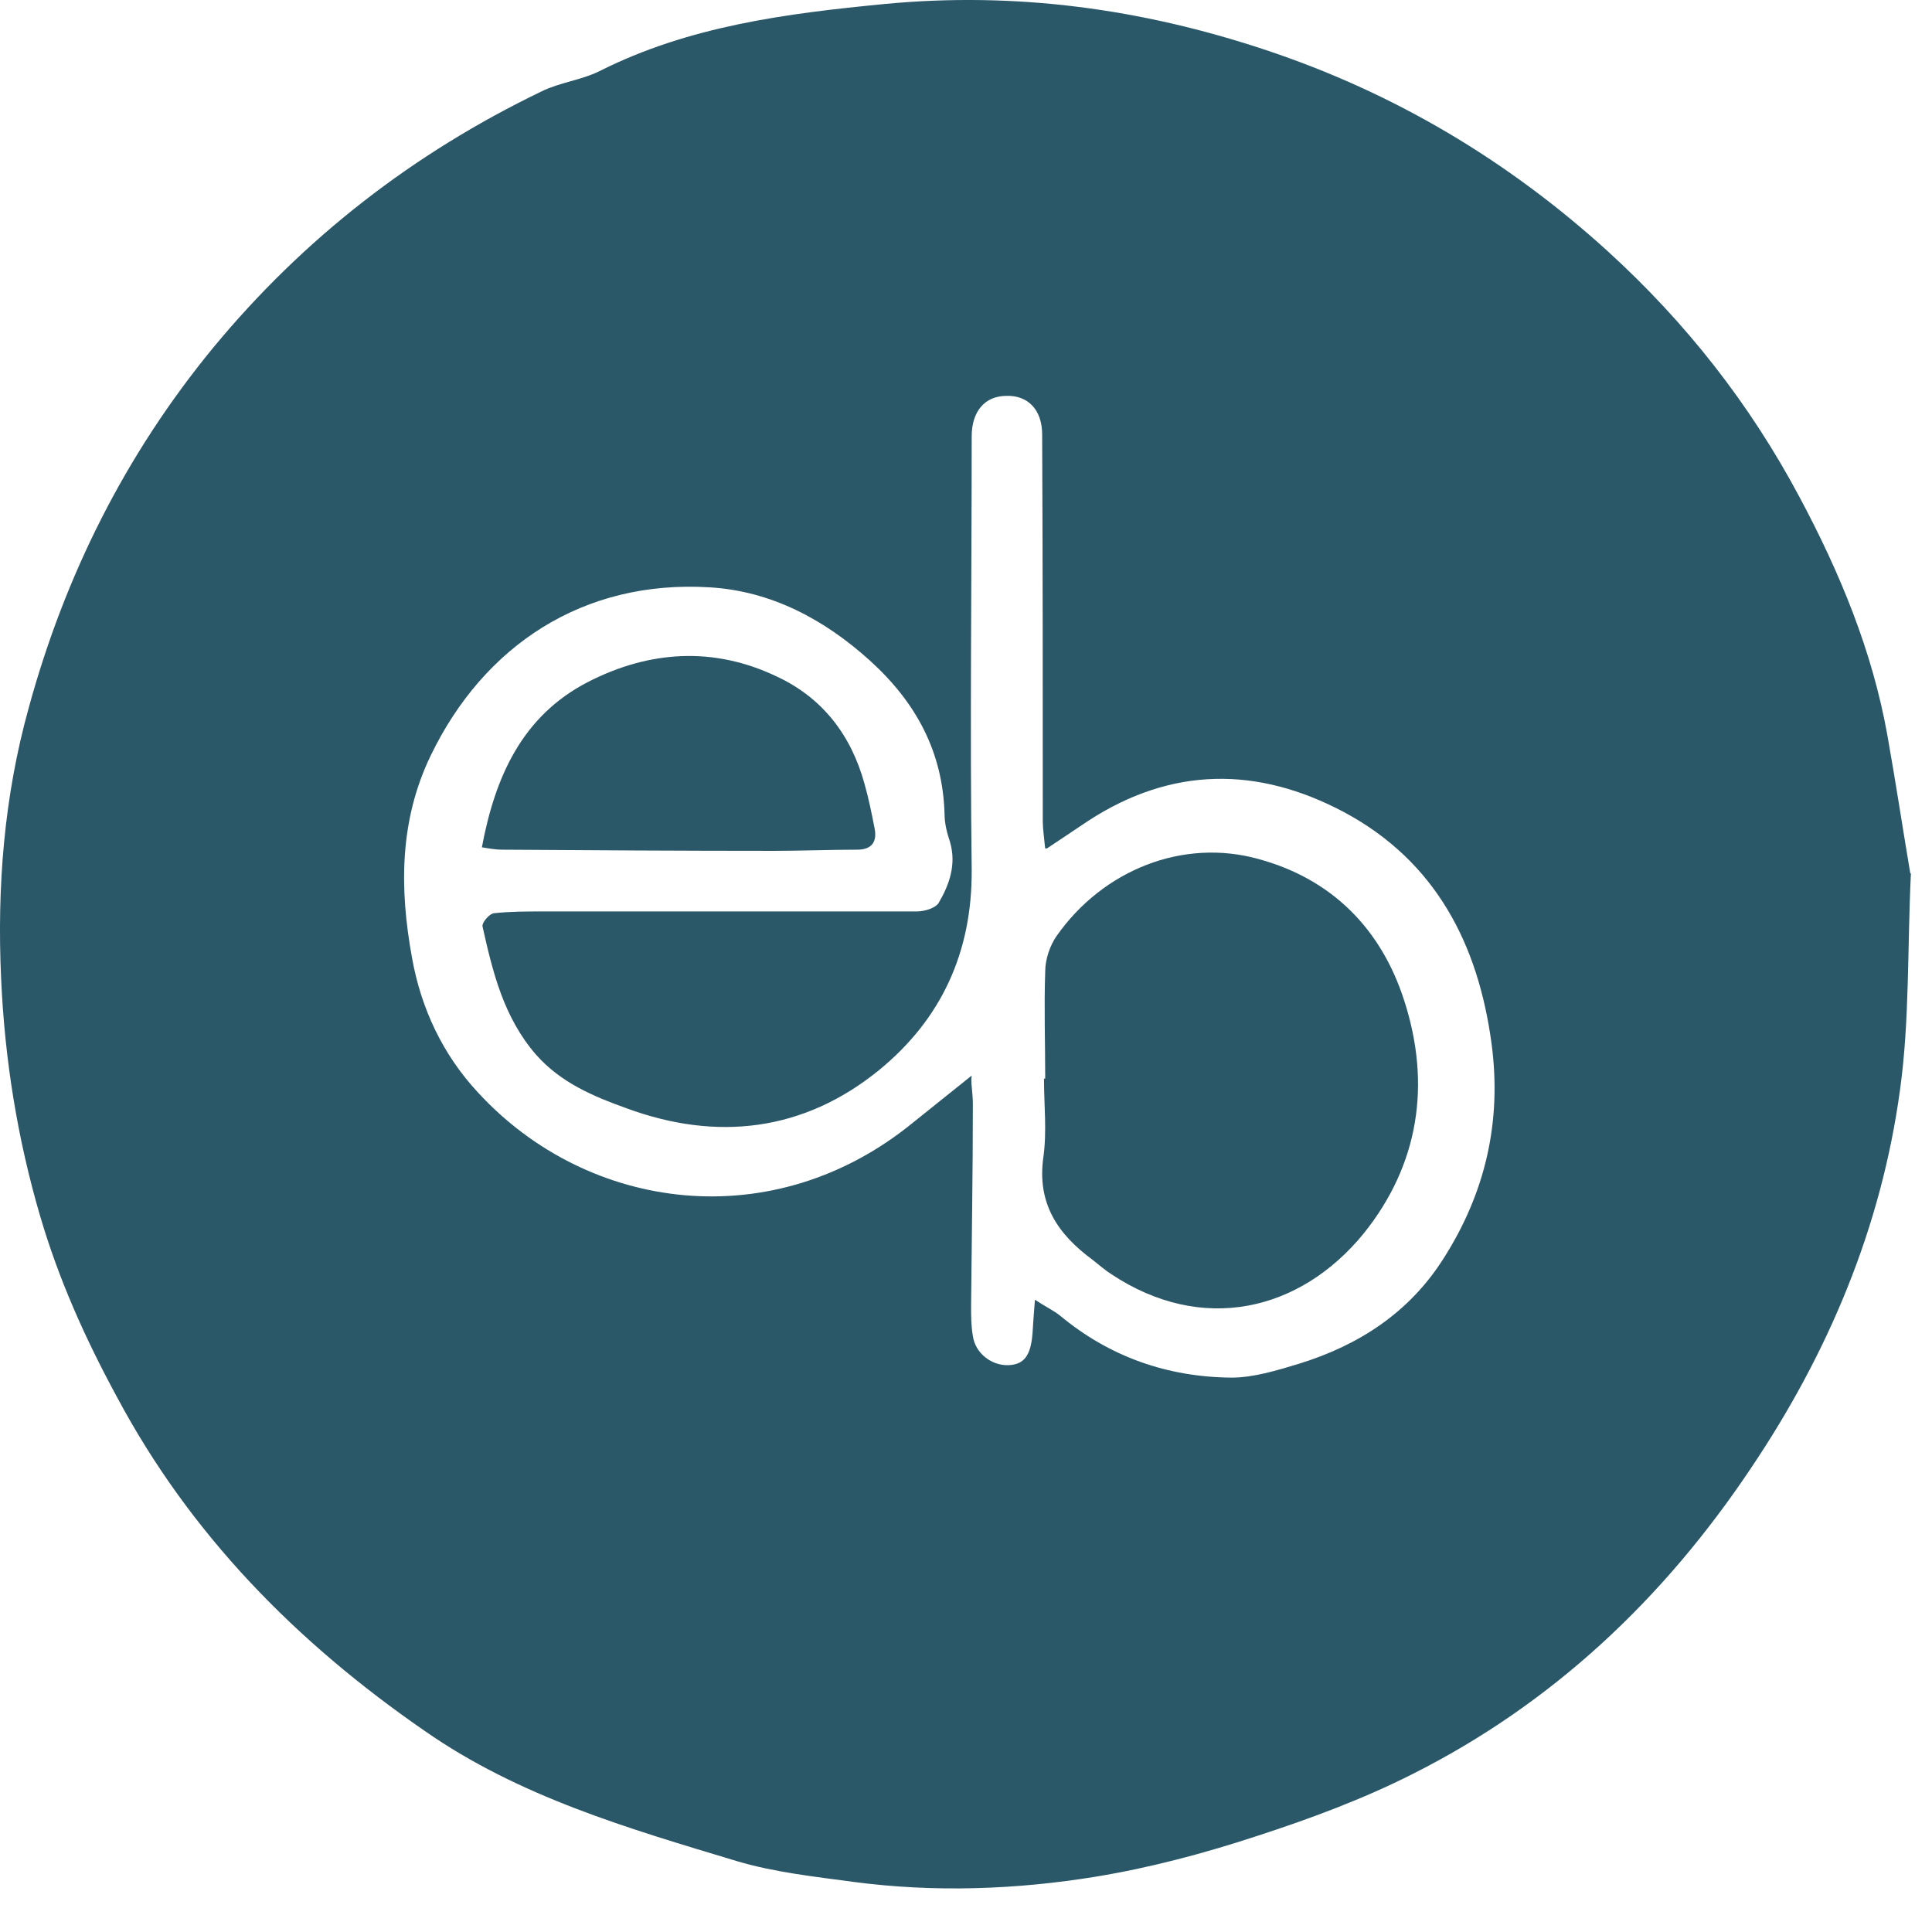
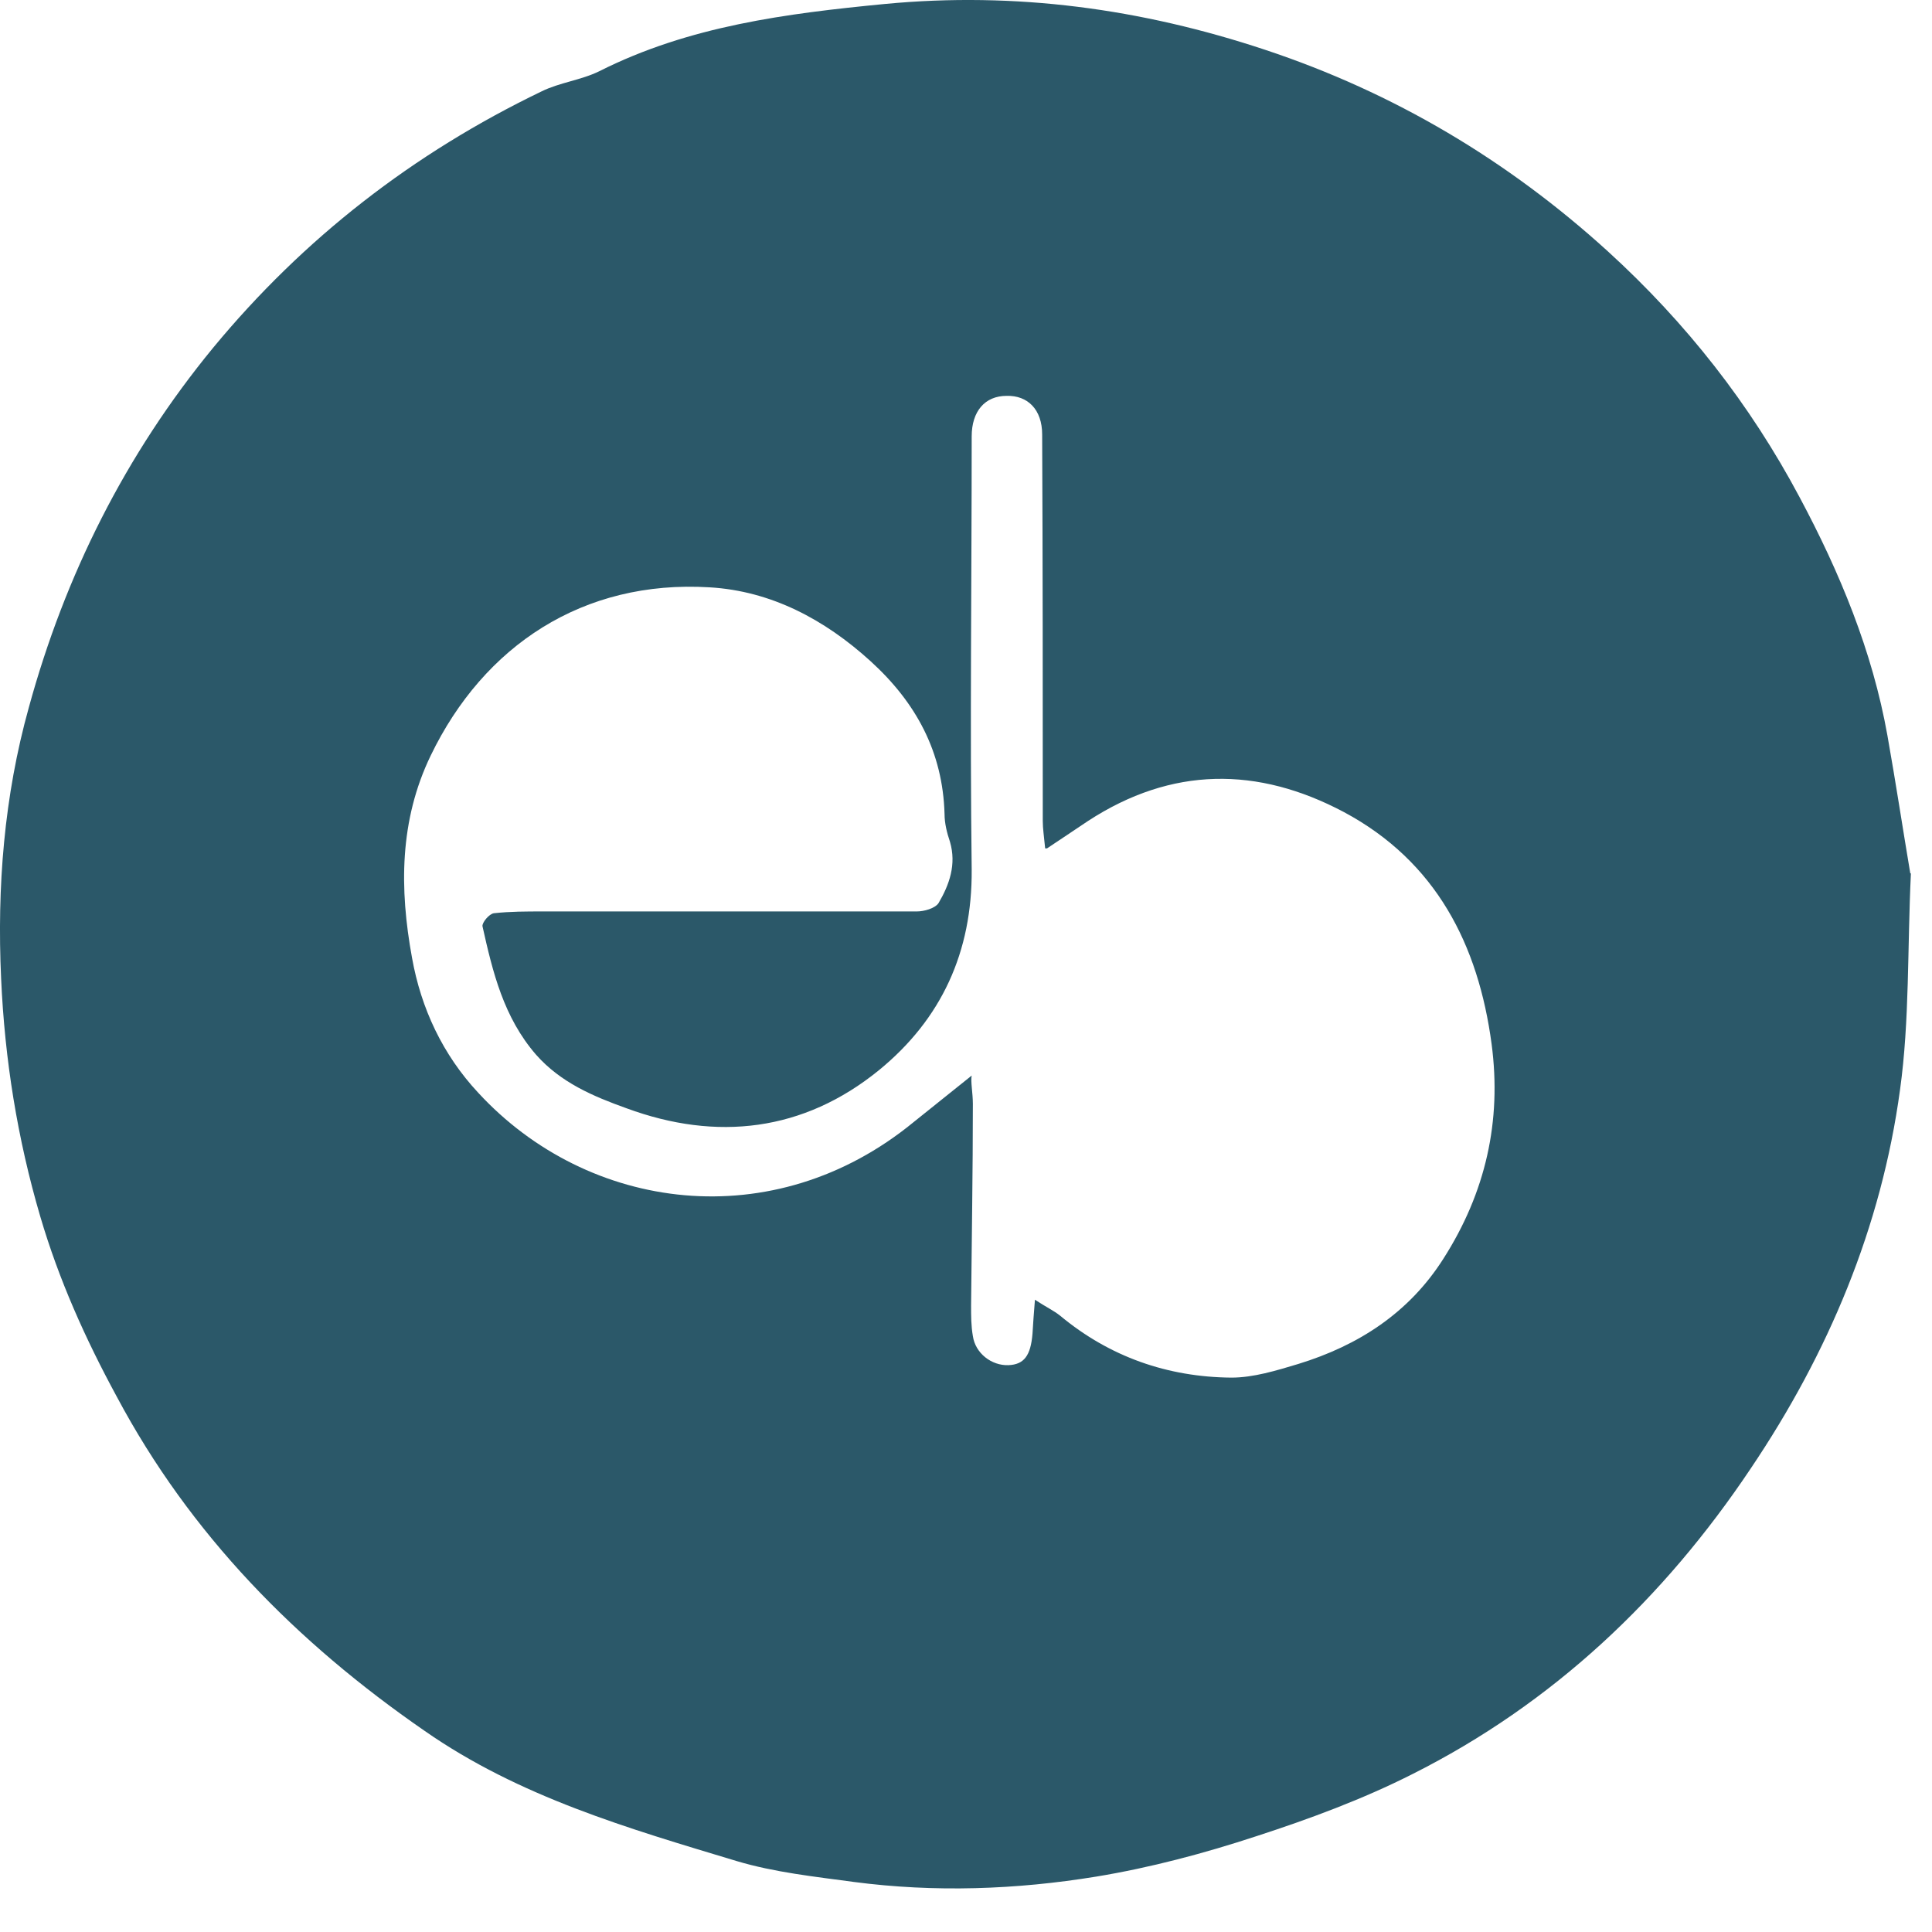
<svg xmlns="http://www.w3.org/2000/svg" width="38" height="38" viewBox="0 0 38 38" fill="none">
  <path d="M37.585 17.178C37.514 18.664 37.561 20.067 37.371 21.436C37.004 24.137 35.962 26.617 34.433 28.886C32.727 31.436 30.546 33.506 27.773 34.898C26.802 35.389 25.759 35.775 24.716 36.114C23.686 36.453 22.631 36.734 21.564 36.91C19.988 37.167 18.389 37.225 16.789 37.015C16.019 36.91 15.237 36.828 14.49 36.605C12.357 35.962 10.213 35.342 8.352 34.044C5.828 32.301 3.743 30.184 2.297 27.471C1.681 26.336 1.16 25.178 0.792 23.927C0.342 22.395 0.093 20.839 0.022 19.248C-0.061 17.447 0.081 15.658 0.567 13.915C1.278 11.318 2.463 8.944 4.193 6.839C5.971 4.687 8.127 3.014 10.651 1.798C11.007 1.622 11.433 1.576 11.789 1.4C13.554 0.511 15.462 0.266 17.405 0.078C19.977 -0.167 22.453 0.172 24.882 0.979C27.418 1.821 29.658 3.155 31.625 4.944C33.165 6.348 34.421 7.95 35.393 9.775C36.187 11.26 36.827 12.804 37.123 14.465C37.289 15.4 37.431 16.336 37.573 17.178H37.585ZM20.557 16.687C20.534 16.441 20.51 16.301 20.51 16.149C20.51 13.611 20.51 11.073 20.498 8.546C20.498 8.055 20.214 7.775 19.799 7.786C19.372 7.786 19.112 8.09 19.112 8.582C19.112 11.424 19.076 14.266 19.112 17.108C19.123 18.722 18.519 20.044 17.287 21.05C15.806 22.254 14.099 22.453 12.322 21.798C11.67 21.564 11.03 21.295 10.544 20.745C9.905 20.009 9.691 19.12 9.49 18.219C9.478 18.149 9.62 17.974 9.715 17.962C10.035 17.927 10.355 17.927 10.675 17.927C13.128 17.927 15.581 17.927 18.033 17.927C18.175 17.927 18.389 17.868 18.46 17.763C18.673 17.4 18.815 17.003 18.685 16.558C18.626 16.383 18.578 16.196 18.578 16.009C18.543 14.792 18.021 13.821 17.121 13.003C16.22 12.184 15.166 11.623 13.957 11.552C11.469 11.4 9.514 12.699 8.471 14.862C7.855 16.137 7.855 17.482 8.104 18.839C8.281 19.833 8.708 20.745 9.407 21.494C11.563 23.833 15.213 24.336 17.974 22.067C18.353 21.763 18.732 21.459 19.112 21.155C19.088 21.272 19.135 21.494 19.135 21.716C19.135 23.038 19.112 24.36 19.1 25.681C19.1 25.88 19.1 26.079 19.135 26.278C19.183 26.617 19.503 26.863 19.834 26.851C20.142 26.839 20.273 26.664 20.308 26.231C20.32 26.044 20.332 25.845 20.356 25.564C20.569 25.705 20.723 25.775 20.854 25.88C21.825 26.687 22.963 27.085 24.219 27.096C24.657 27.096 25.107 26.956 25.534 26.828C26.719 26.465 27.714 25.822 28.39 24.757C29.219 23.459 29.539 22.055 29.338 20.535C29.077 18.582 28.247 16.944 26.434 15.973C24.74 15.073 23.046 15.073 21.398 16.149C21.15 16.313 20.913 16.476 20.593 16.687H20.557Z" fill="#2B5869" />
-   <path d="M20.558 21.215C20.558 20.513 20.534 19.811 20.558 19.11C20.558 18.864 20.653 18.595 20.783 18.408C21.695 17.11 23.271 16.478 24.765 16.899C26.21 17.297 27.17 18.279 27.62 19.683C28.153 21.332 27.905 22.911 26.826 24.256C25.57 25.8 23.639 26.244 21.861 25.063C21.731 24.981 21.613 24.876 21.494 24.782C20.807 24.279 20.392 23.671 20.522 22.759C20.593 22.256 20.534 21.73 20.534 21.215H20.558Z" fill="#2B5869" />
-   <path d="M9.478 16.665C9.739 15.274 10.272 14.081 11.564 13.414C12.772 12.794 14.04 12.712 15.284 13.309C16.185 13.73 16.742 14.466 17.003 15.414C17.086 15.706 17.145 15.999 17.204 16.303C17.252 16.56 17.145 16.712 16.86 16.712C16.315 16.712 15.77 16.735 15.225 16.735C13.436 16.735 11.659 16.724 9.869 16.712C9.751 16.712 9.62 16.689 9.478 16.665Z" fill="#2B5869" />
</svg>